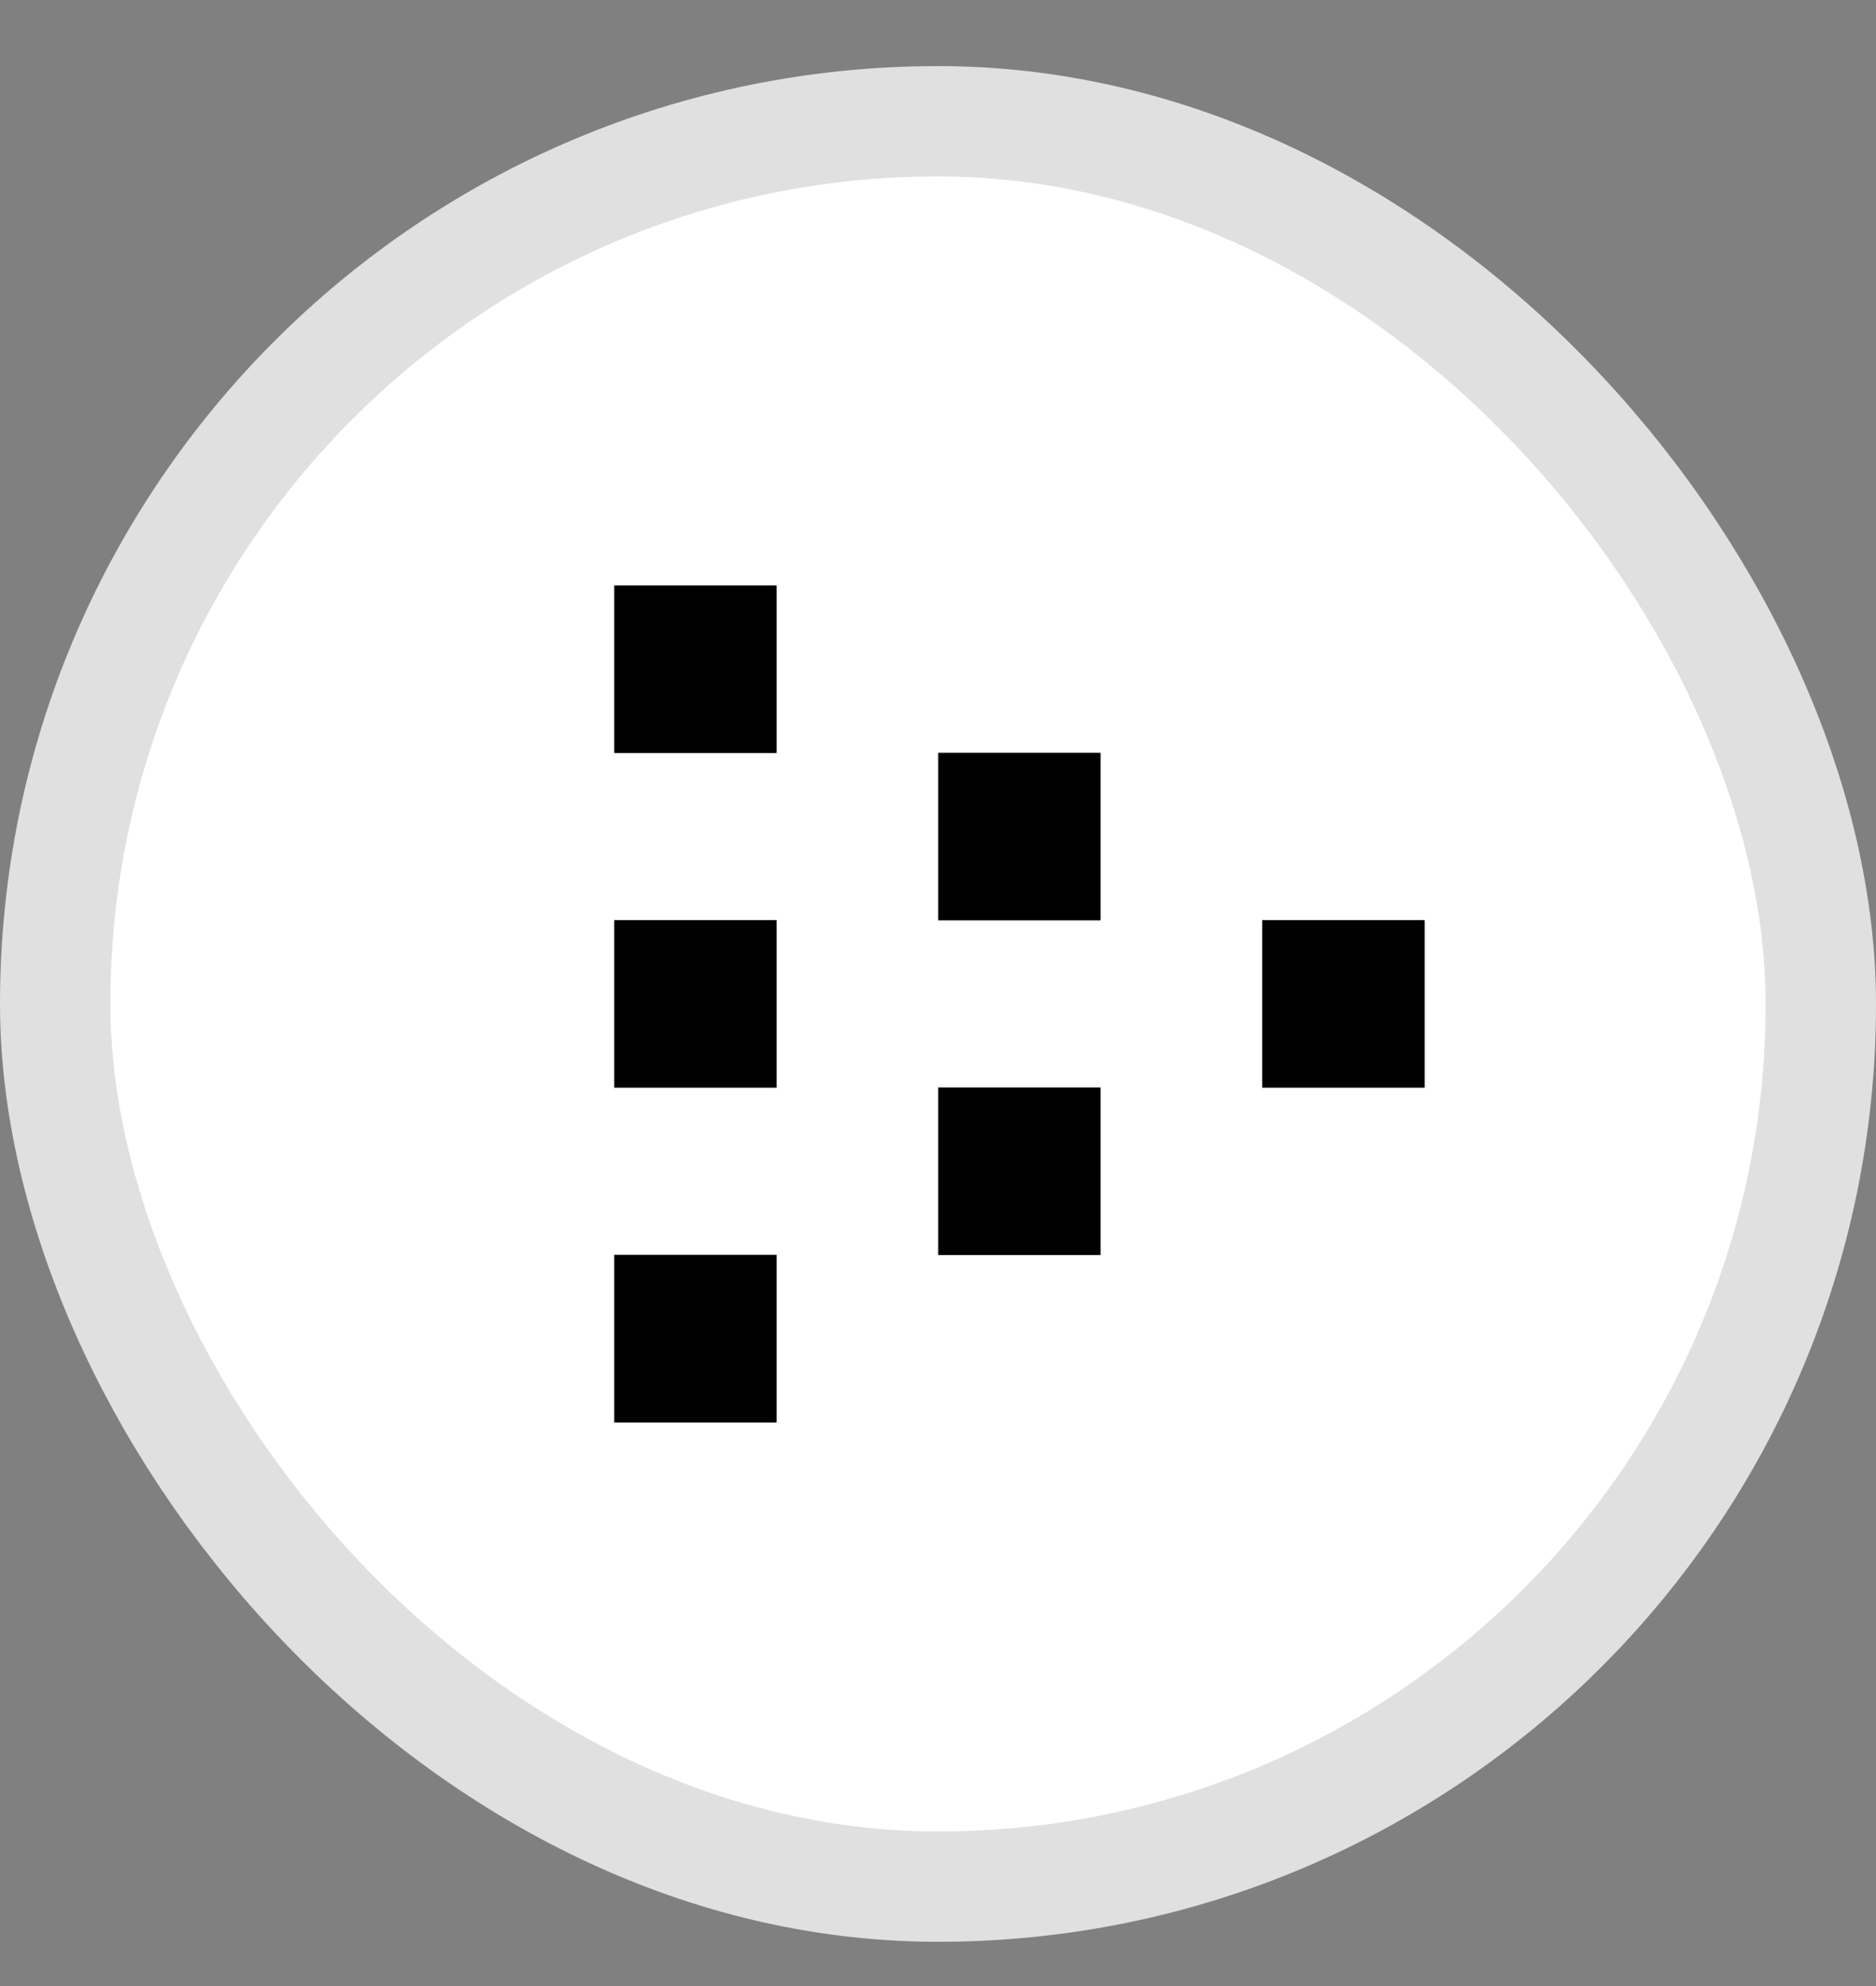
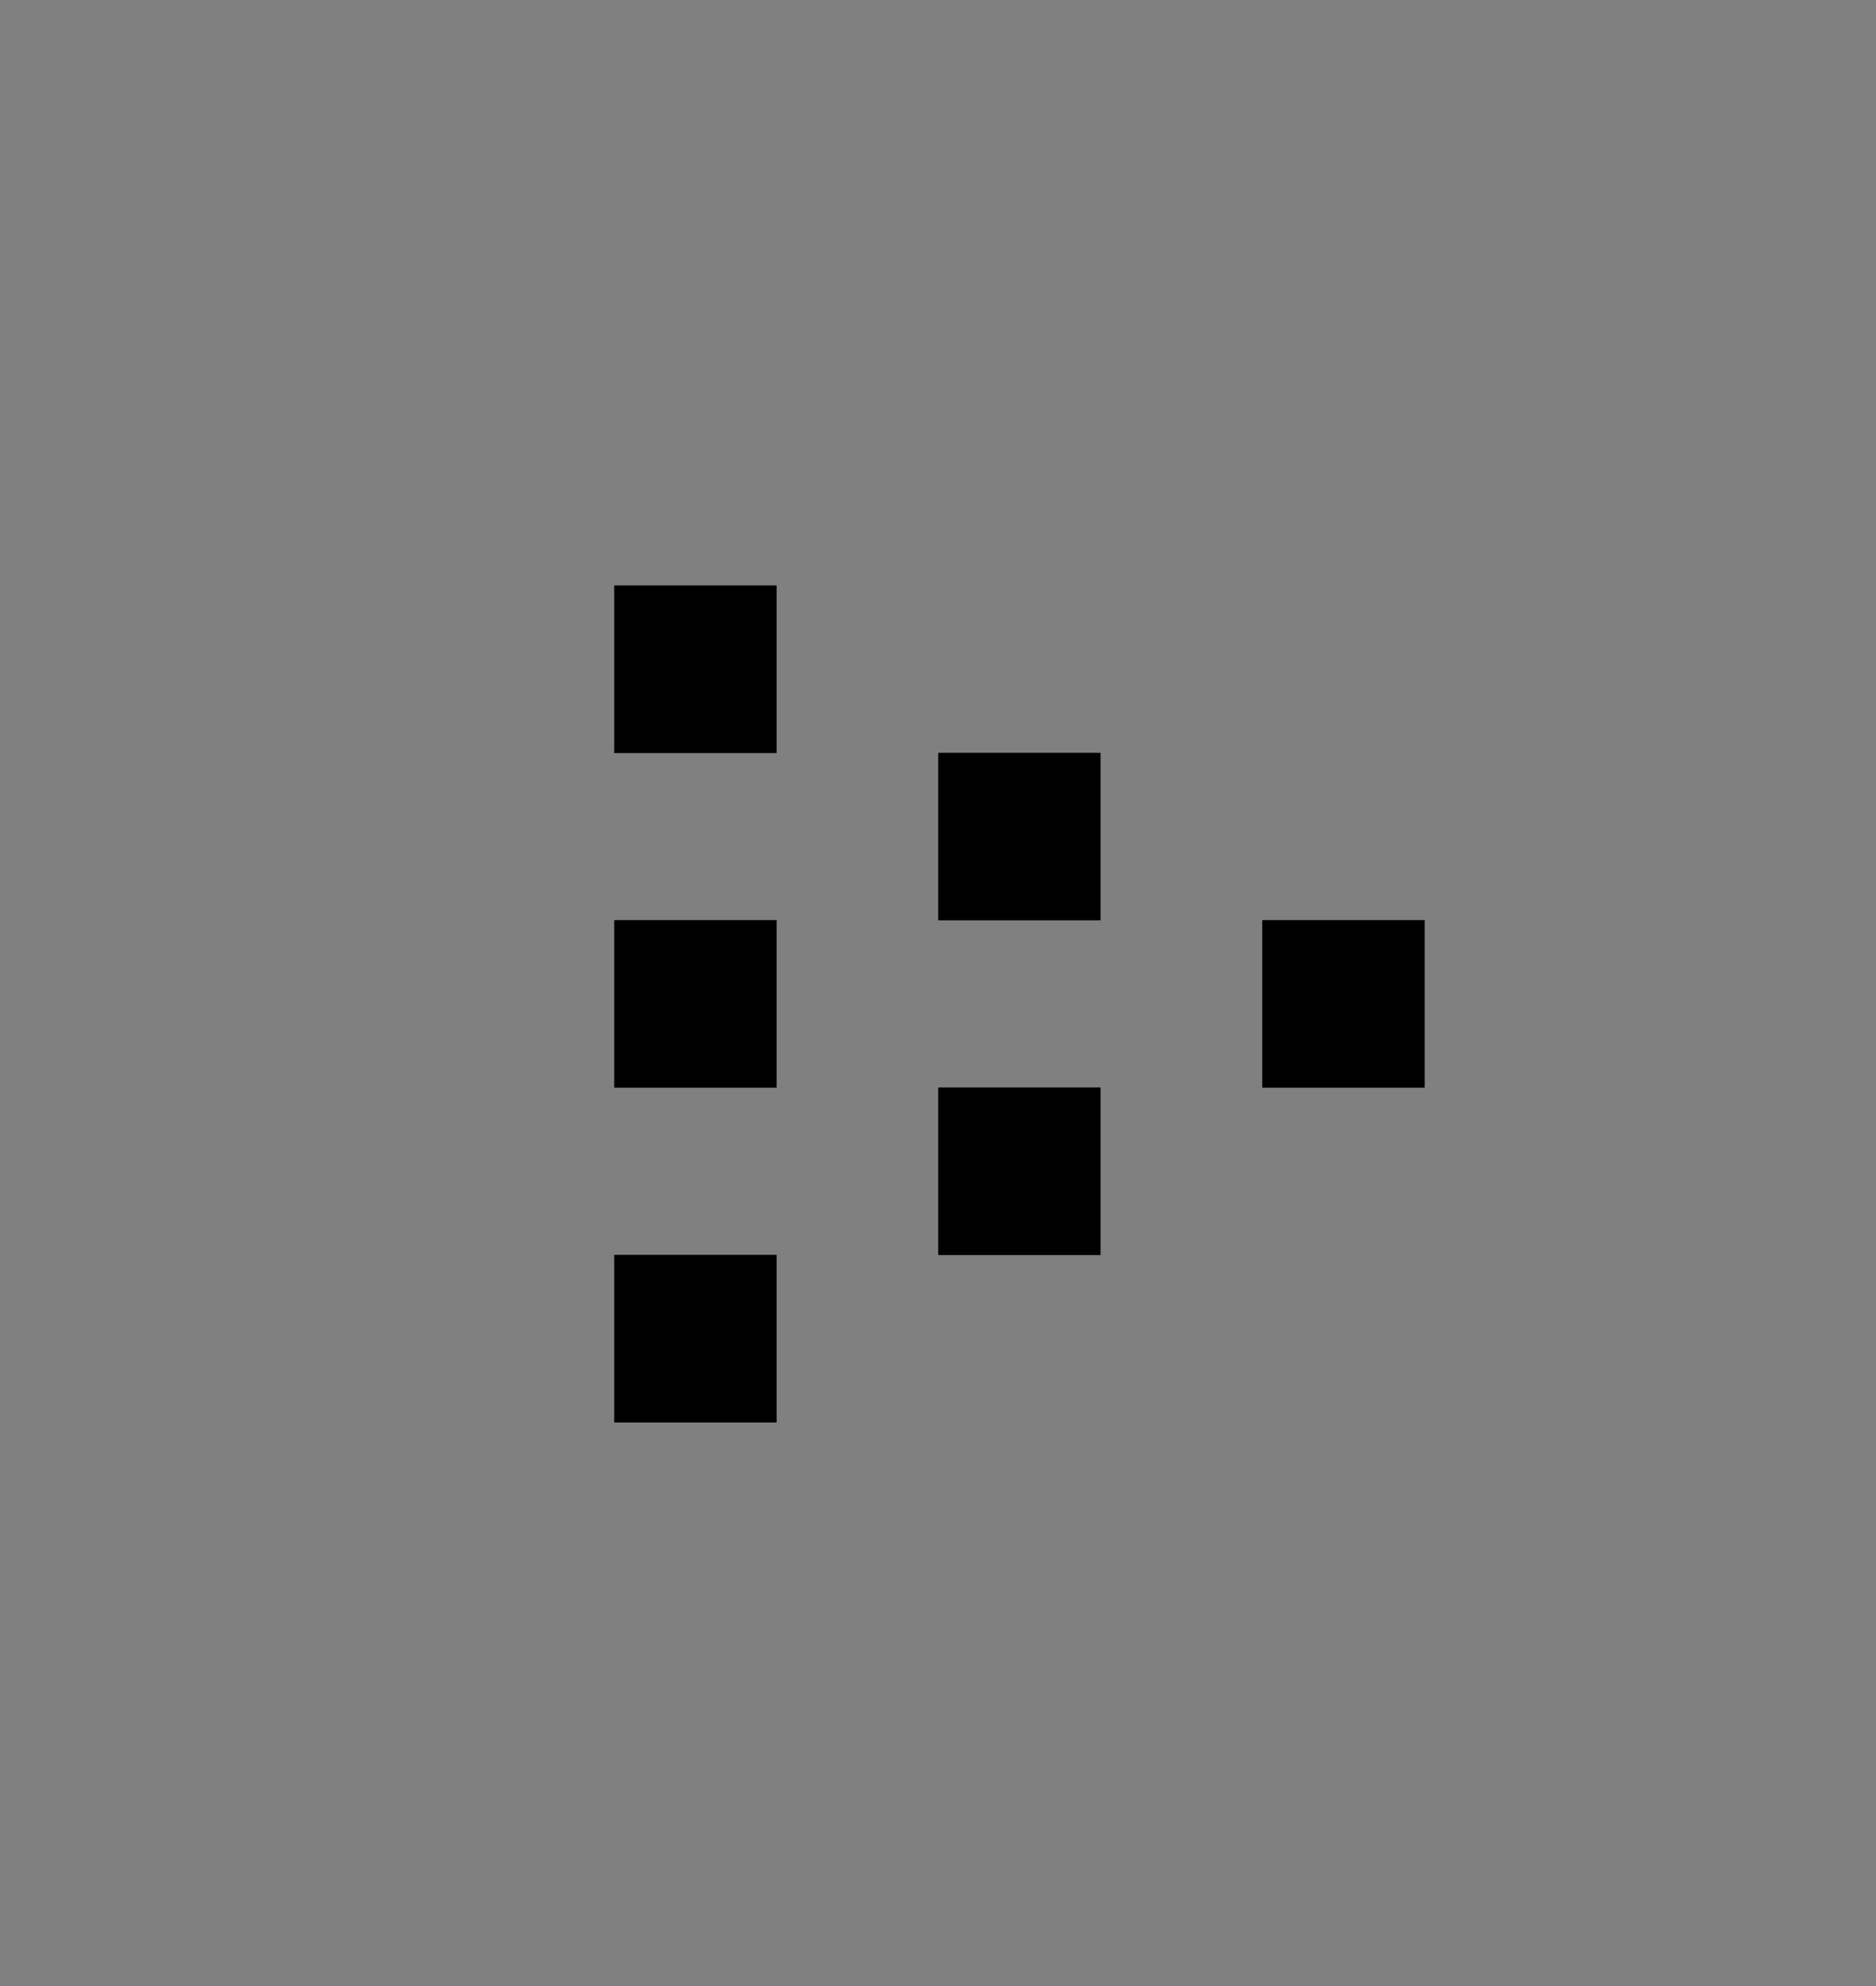
<svg xmlns="http://www.w3.org/2000/svg" width="17" height="18" viewBox="0 0 17 18" fill="none">
  <rect x="0" y="0" width="17" height="18" fill="#808080" stroke="none" />
-   <rect x="0.5" y="1.099" width="16" height="16" rx="8" fill="white" stroke="#E0E0E0" />
  <path d="M5.566 5.306H7.038V6.825H5.566V5.306ZM5.566 8.339H7.038V9.858H5.566V8.339ZM5.566 11.373H7.038V12.892H5.566V11.373ZM8.502 9.856H9.973V11.375H8.502V9.856ZM8.502 6.823H9.973V8.341H8.502V6.823ZM11.438 8.339H12.91V9.858H11.438V8.339Z" fill="black" />
</svg>